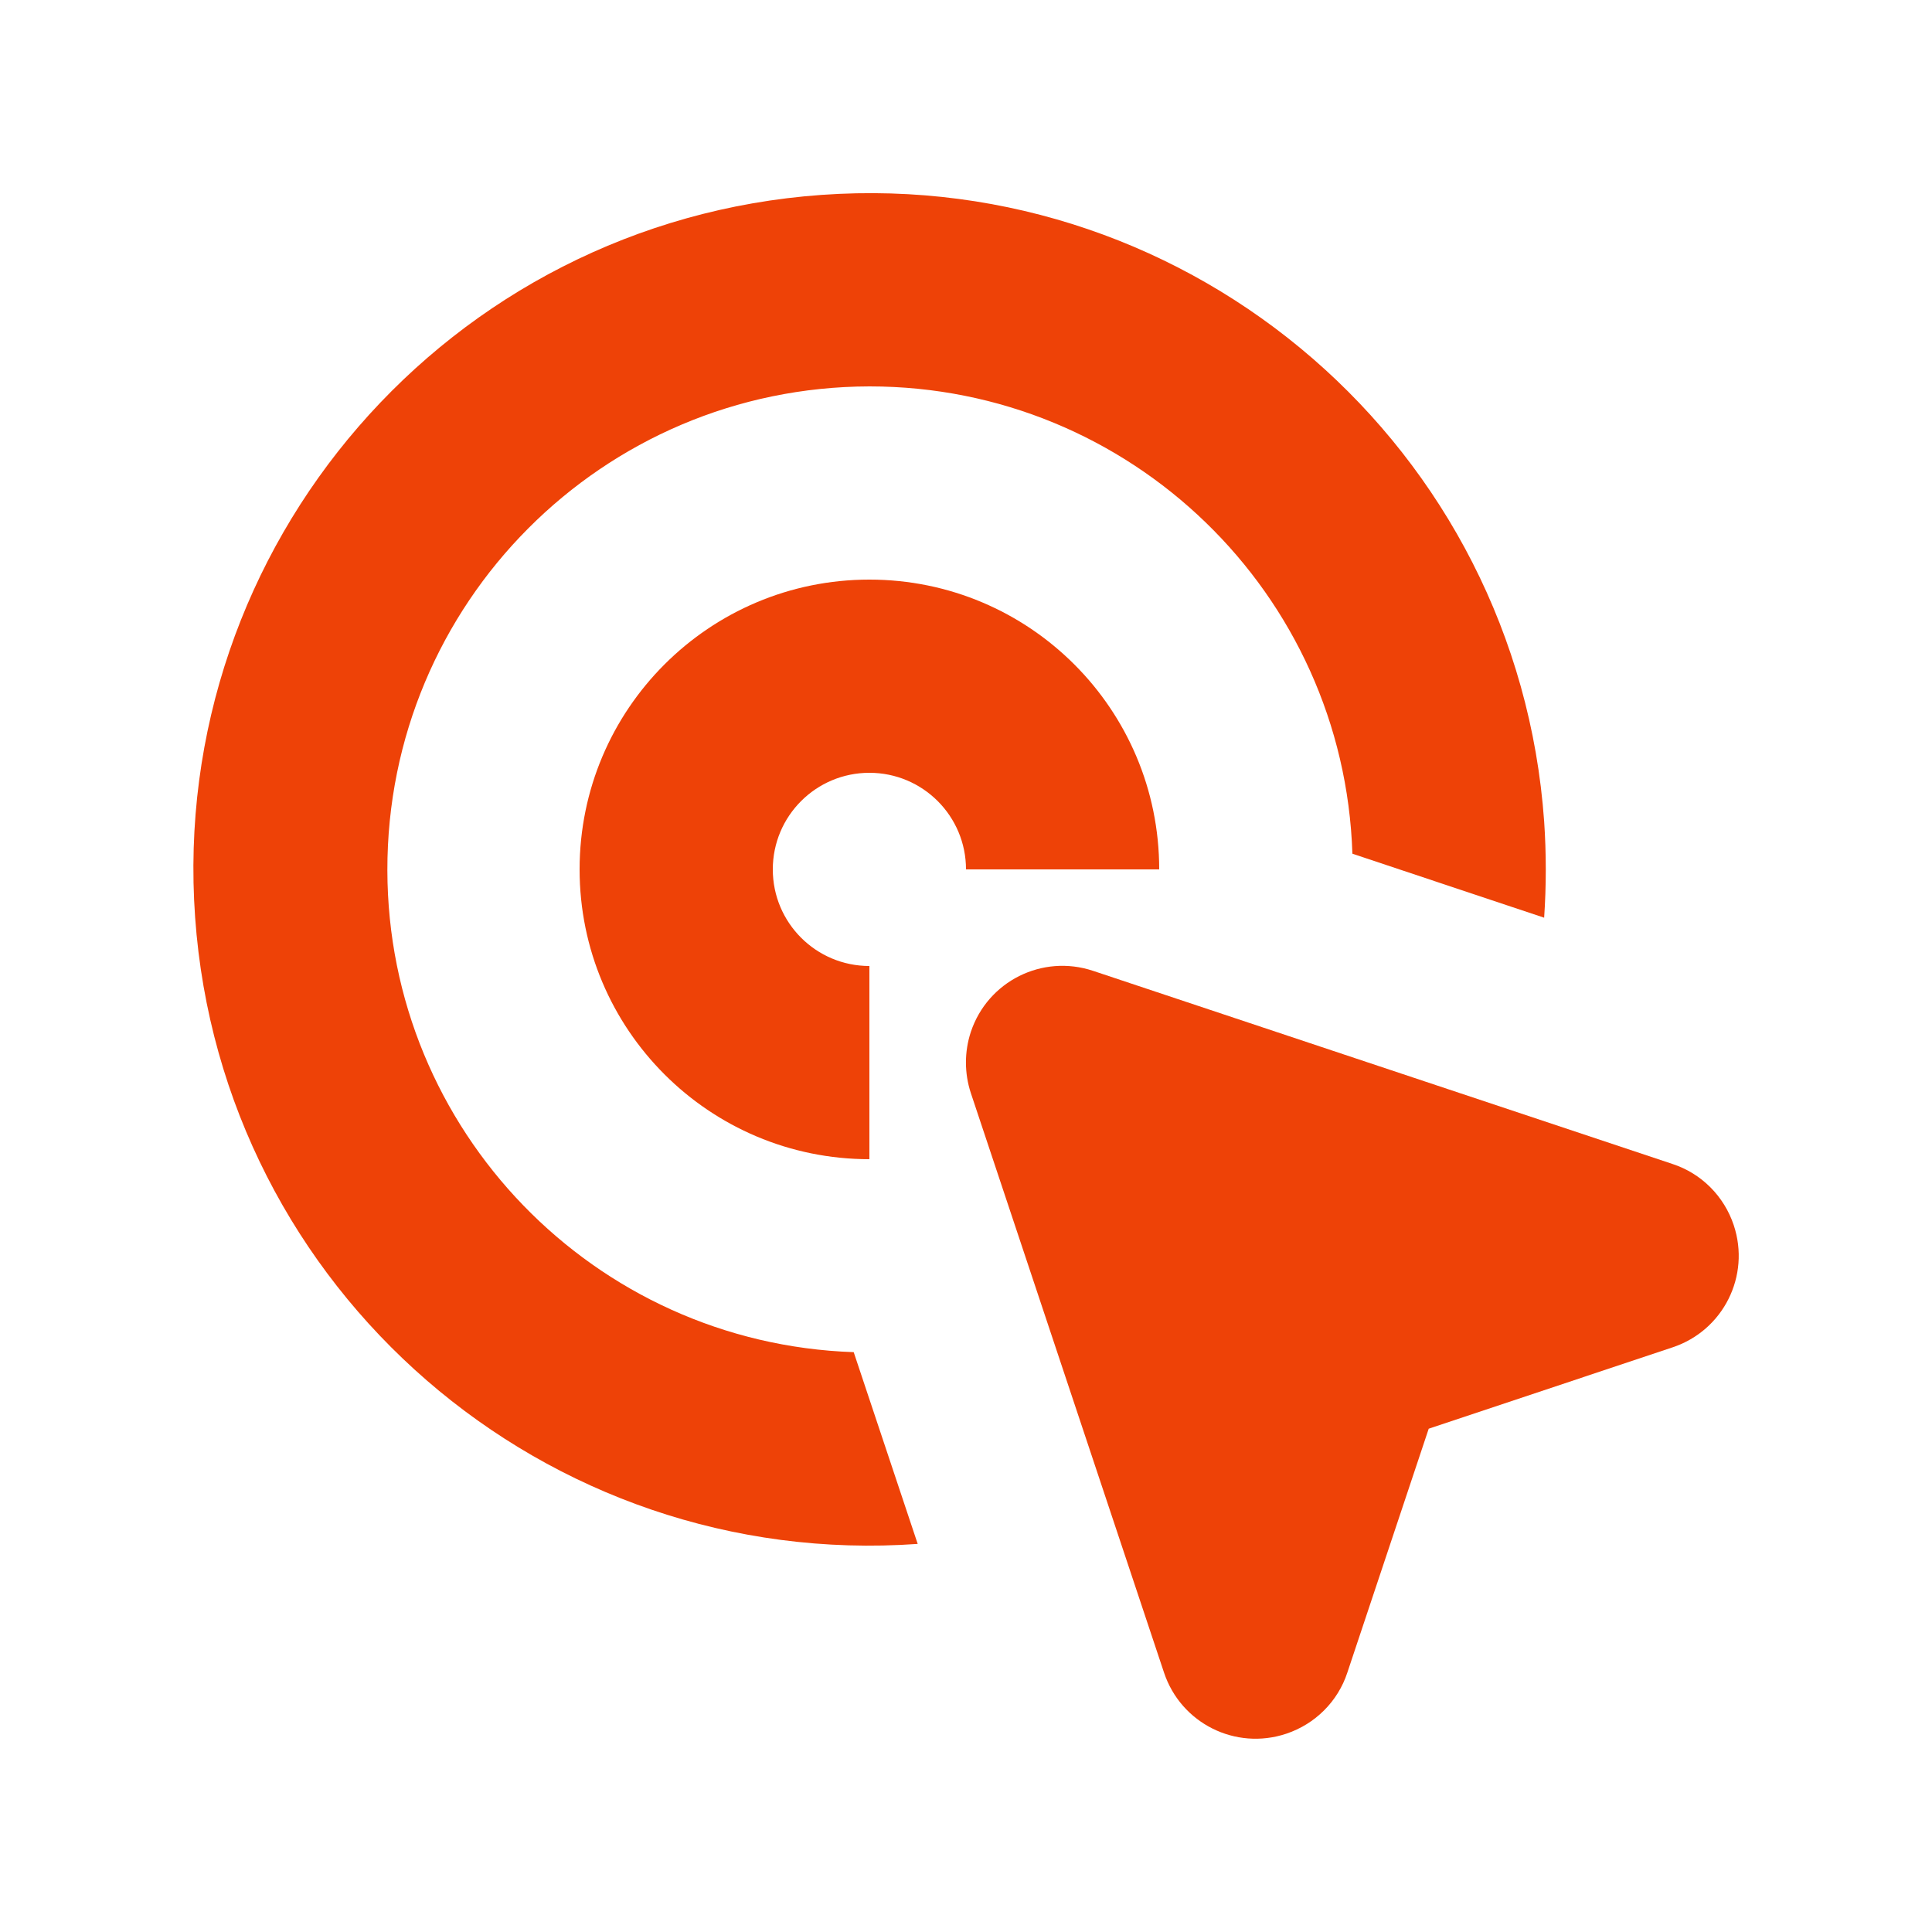
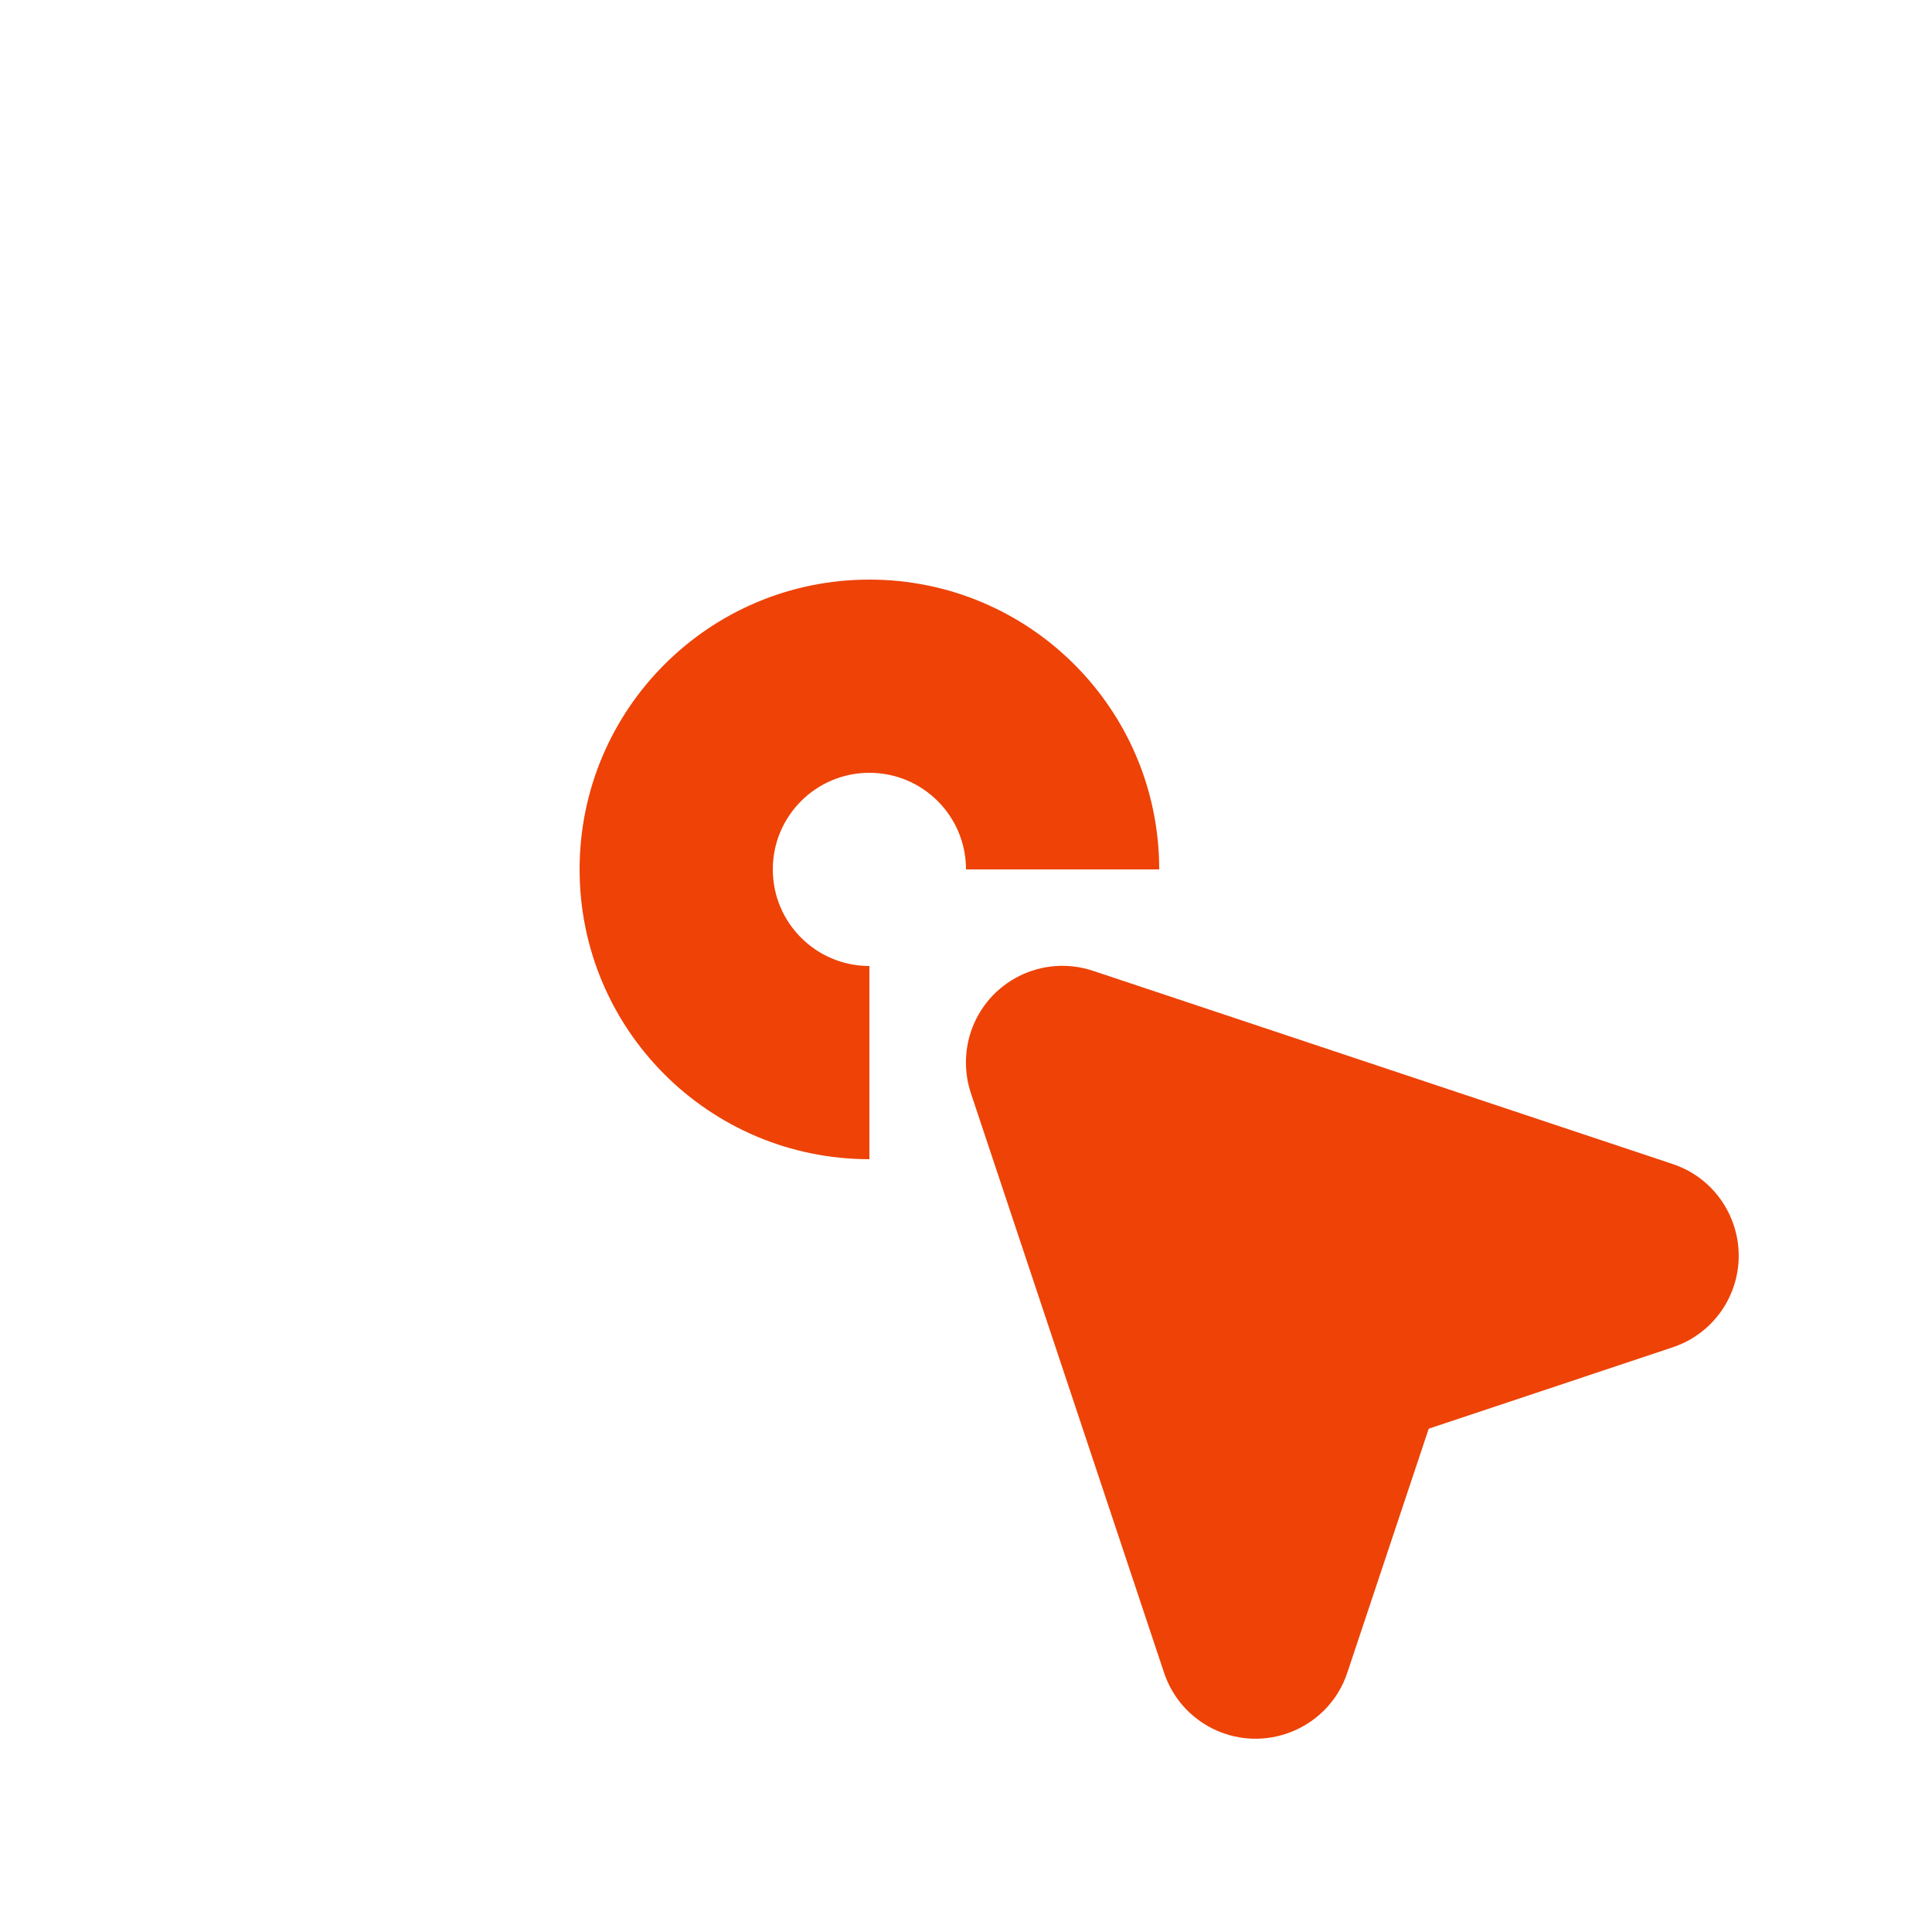
<svg xmlns="http://www.w3.org/2000/svg" id="Layer_1" version="1.1" viewBox="0 0 800 800">
  <defs>
    <style>
      .st0 {
        fill: #ee4207;
      }
    </style>
  </defs>
-   <path class="st0" d="M360,160c-110.5.2-199.8,89.9-199.6,200.4.2,107.6,85.5,195.8,193.1,199.5l26.5,79.4c-154.2,11-288.2-105.1-299.2-259.4-11-154.2,105.1-288.2,259.4-299.2,154.2-11,288.2,105.1,299.2,259.4.9,13.3.9,26.6,0,39.9l-79.4-26.5c-3.5-107.9-92-193.5-199.9-193.5Z" />
  <path class="st0" d="M360,320c-22.1,0-40,17.9-40,40s17.9,40,40,40v80c-66.3,0-120-53.7-120-120s53.7-120,120-120,120,53.7,120,120h-80c0-22.1-17.9-40-40-40Z" />
  <path class="st0" d="M452.6,402c-21-7-43.6,4.3-50.6,25.3-2.7,8.2-2.7,17.1,0,25.3l80,240c7,21,29.6,32.3,50.6,25.3,12-4,21.4-13.4,25.3-25.3l33.7-101,101-33.7c21-7,32.3-29.6,25.3-50.6-4-12-13.4-21.4-25.3-25.3l-240-80h0Z" />
</svg>